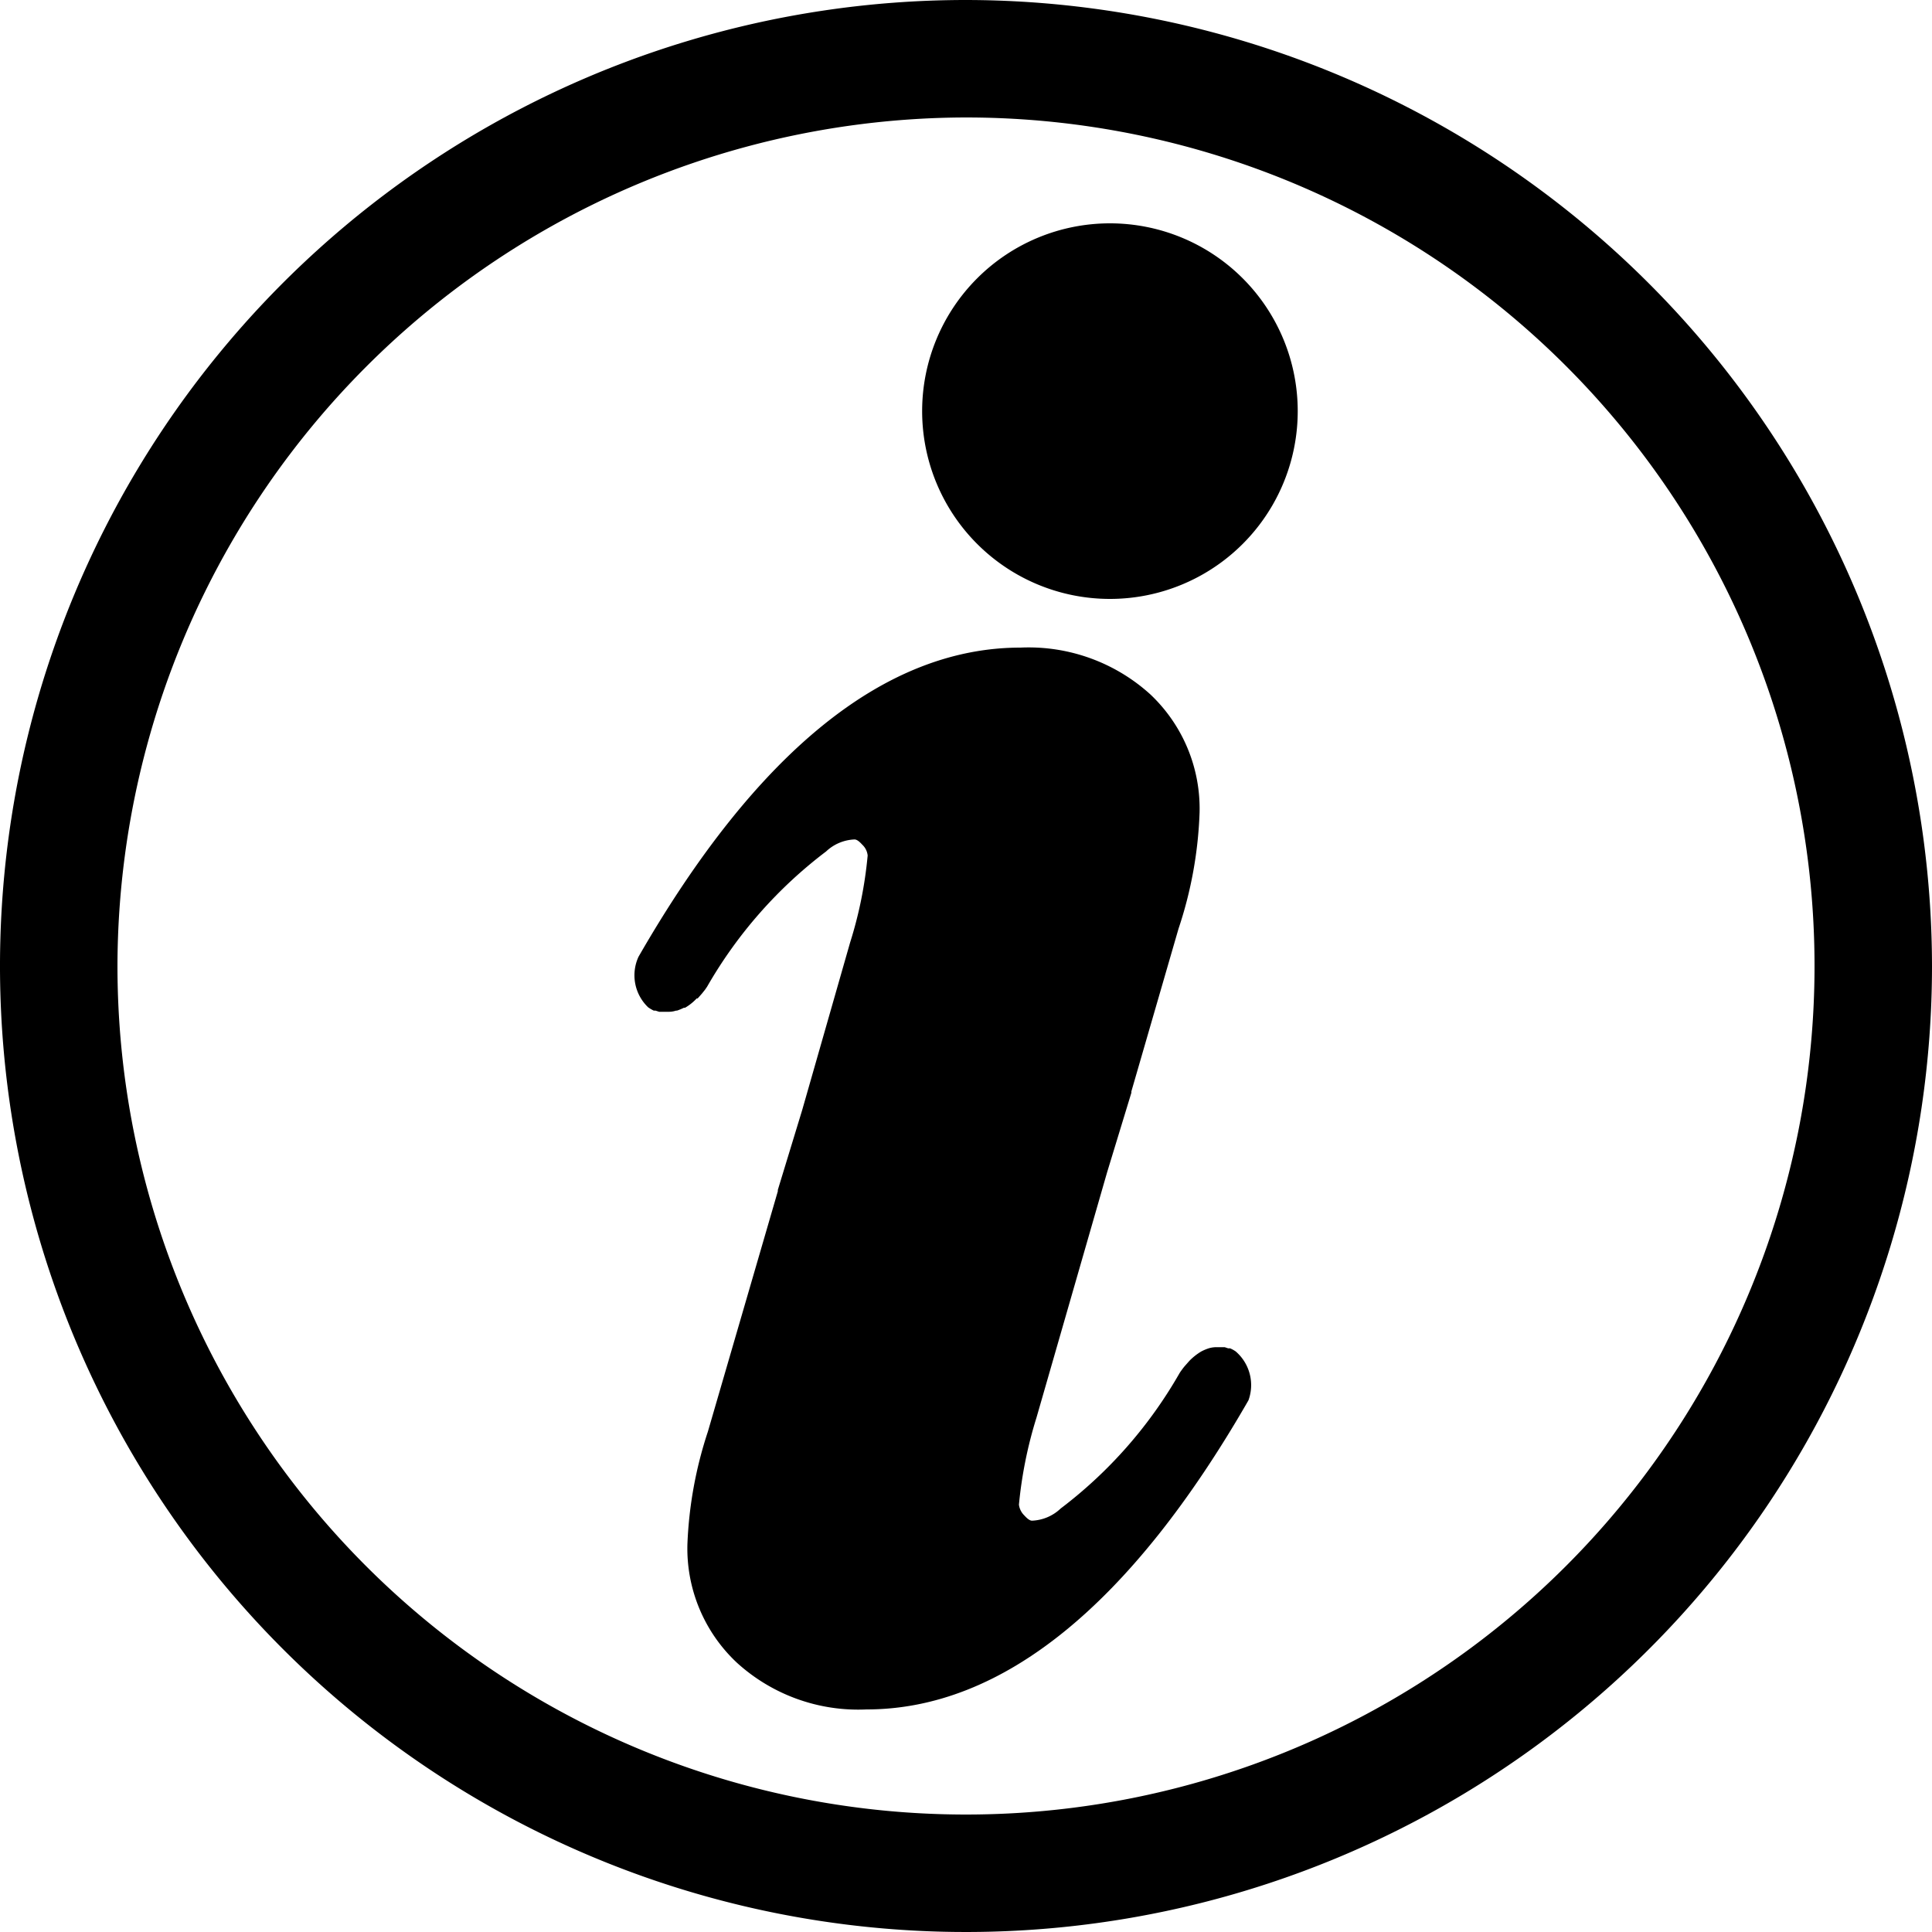
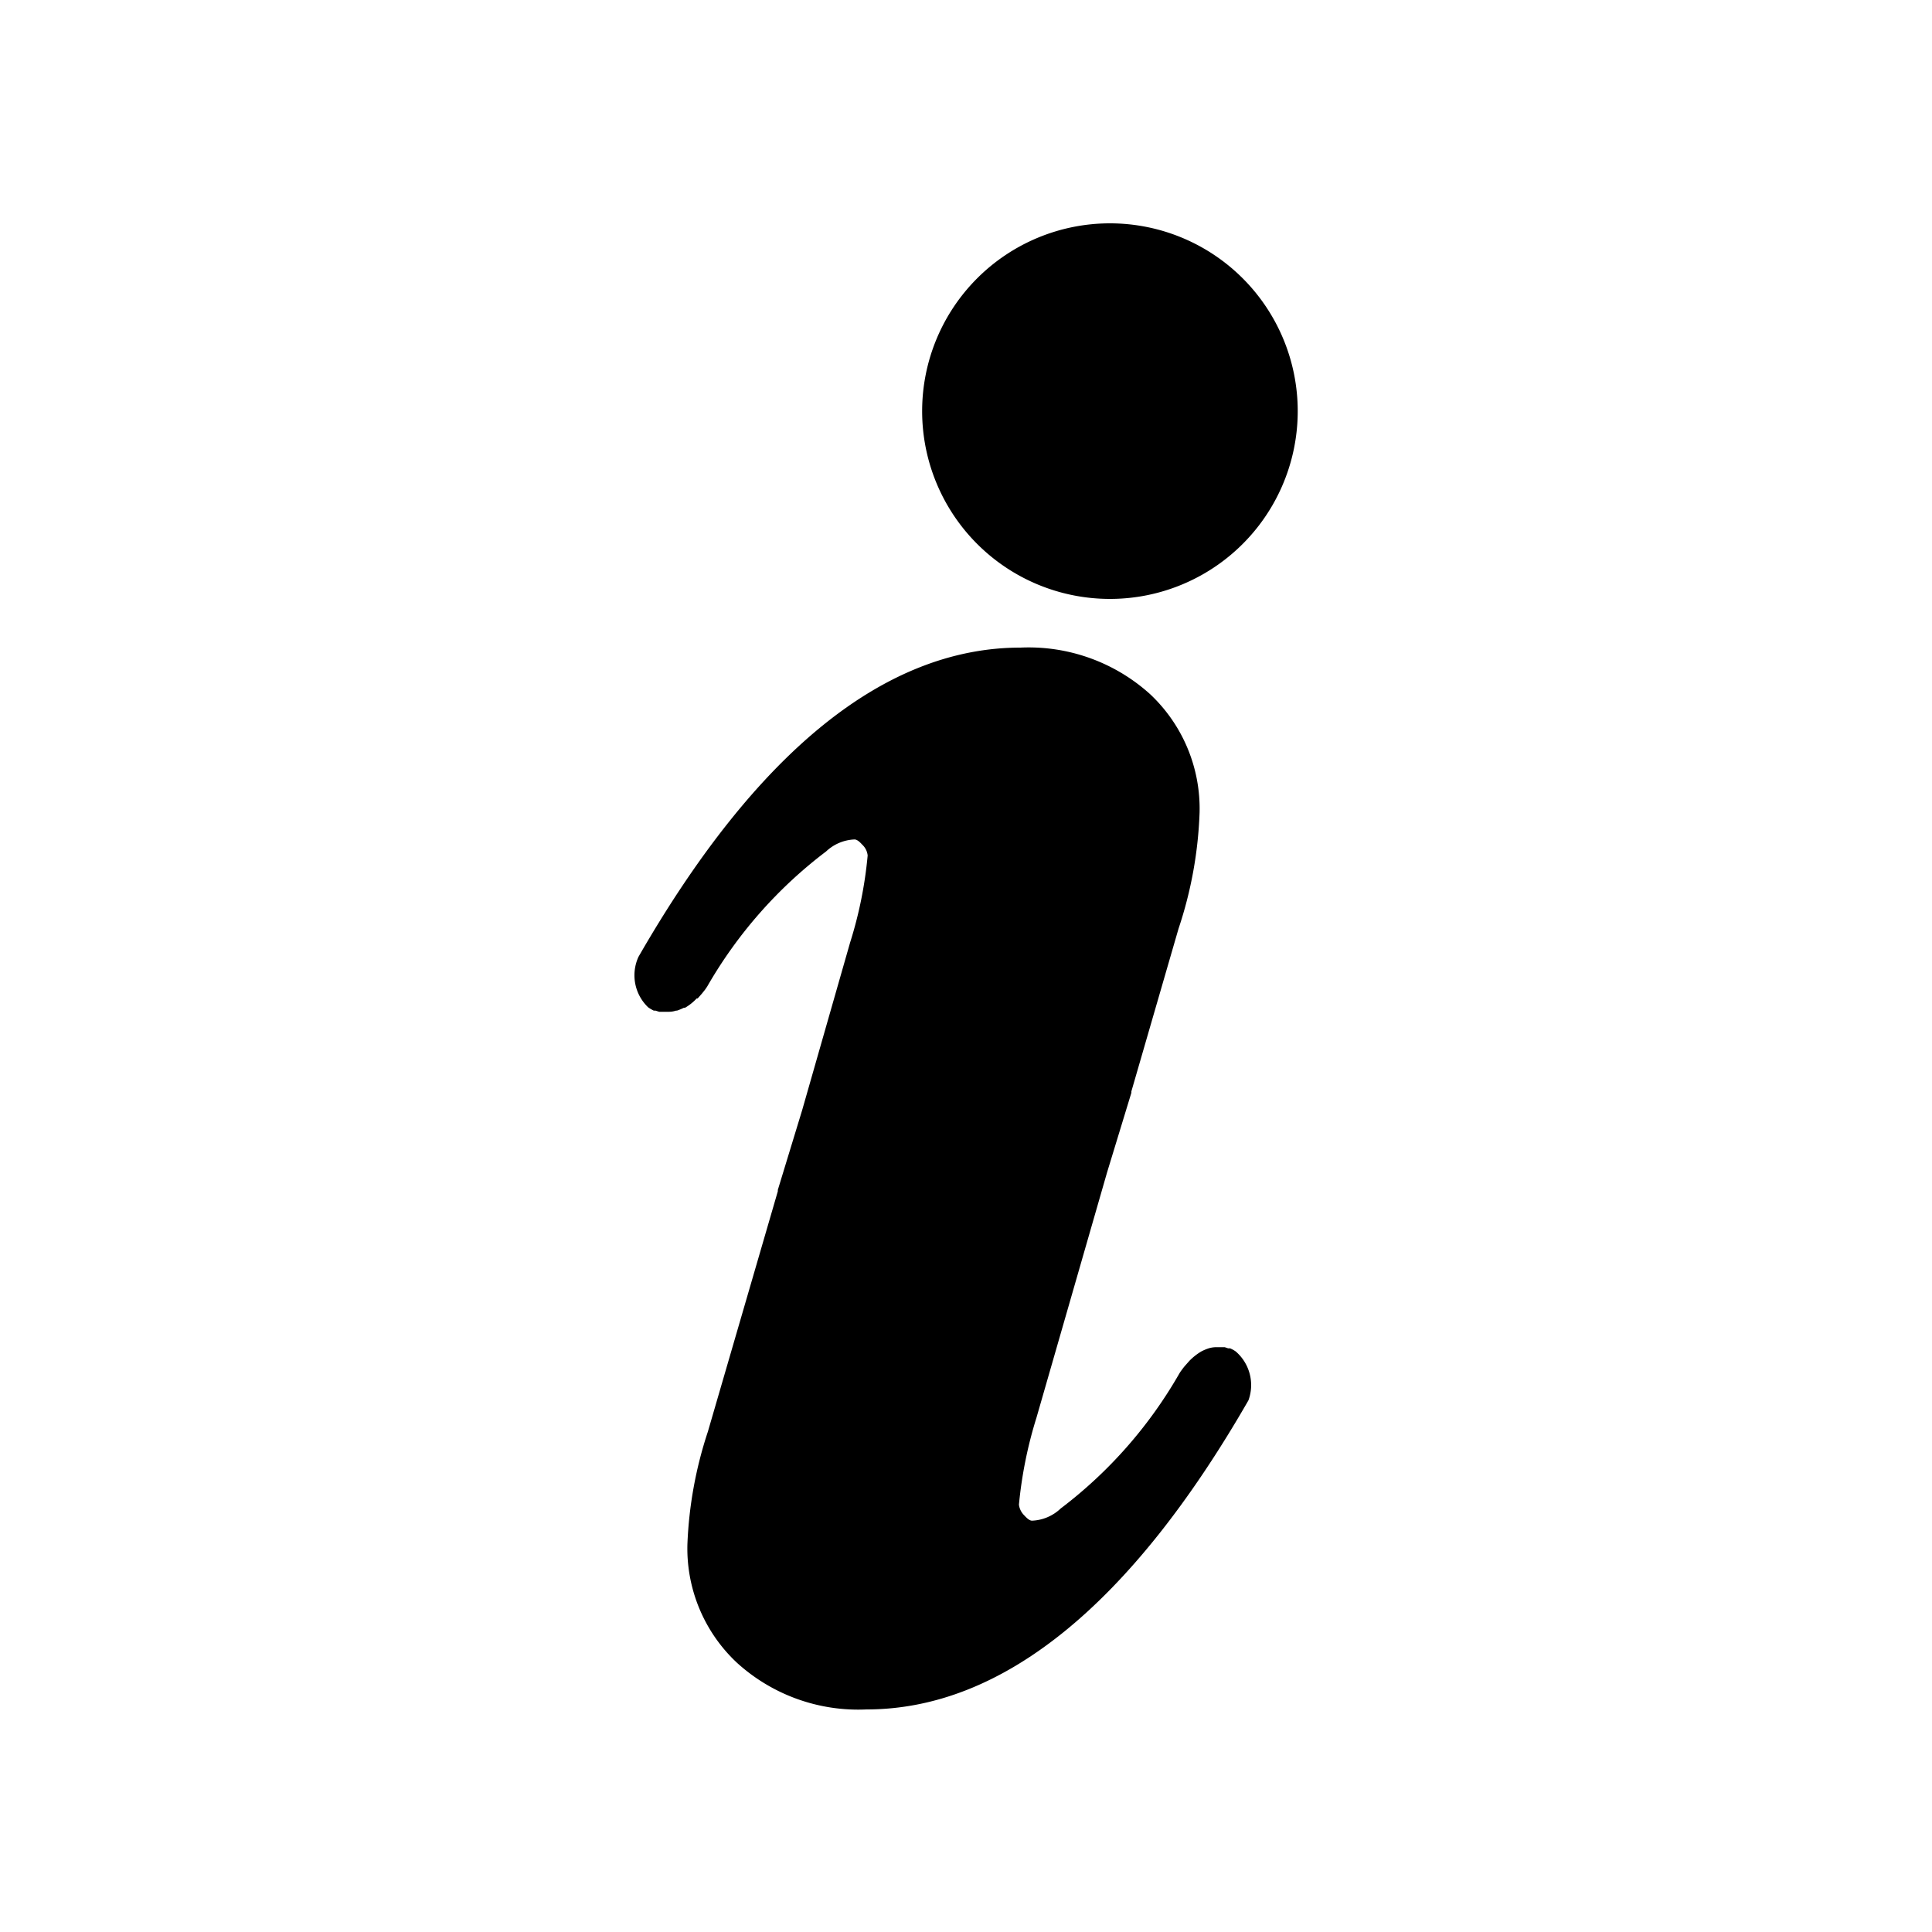
<svg xmlns="http://www.w3.org/2000/svg" viewBox="0 0 100 100">
  <title>cmn_icon</title>
  <g id="レイヤー_4" data-name="レイヤー 4">
-     <path d="M50,6.08A43.92,43.92,0,1,1,6.08,50,44,44,0,0,1,50,6.08M50,0a50,50,0,1,0,50,50A50.06,50.06,0,0,0,50,0Z" />
    <path d="M64.62,72.48c-6.1,10.61-12.76,16-19.77,16a9.33,9.33,0,0,1-6.71-2.42,8.1,8.1,0,0,1-2.56-6.12,21.14,21.14,0,0,1,1.06-5.84l3.62-12.44s0,0,0-.07l1.26-4.13h0L44,48.79a21.46,21.46,0,0,0,.91-4.51.89.89,0,0,0-.28-.56c-.11-.12-.26-.27-.4-.27a2.27,2.27,0,0,0-1.47.62,23.32,23.32,0,0,0-6.16,7l0,0v0l-.11.16v0l-.16.2,0,0-.22.25-.05,0a2.59,2.59,0,0,1-.6.48l-.06,0a2.75,2.75,0,0,1-.36.15h-.05a1.19,1.19,0,0,1-.37.06H34.4l-.17,0-.11,0-.19-.06-.09,0a2.19,2.19,0,0,1-.29-.17,2.29,2.29,0,0,1-.5-2.62c6.1-10.61,12.76-16,19.77-16a9.37,9.37,0,0,1,6.72,2.42,8.13,8.13,0,0,1,2.55,6.12A21.21,21.21,0,0,1,61,48.07l-2.44,8.42s0,0,0,.07l-1.26,4.13h0L53.65,73.37a22.13,22.13,0,0,0-.91,4.51.94.94,0,0,0,.28.56c.11.12.26.27.4.27a2.28,2.28,0,0,0,1.48-.63,23.26,23.26,0,0,0,6.15-7l0,0v0s.06-.1.11-.16v0a2.65,2.65,0,0,1,.17-.22v0l.23-.26,0,0a3,3,0,0,1,.62-.49l0,0a2.54,2.54,0,0,1,.38-.16h0a1.34,1.34,0,0,1,.4-.06h.16l.15,0,.12,0,.18.06.1,0a1.64,1.64,0,0,1,.29.16A2.3,2.3,0,0,1,64.62,72.48ZM57.44,31a9.72,9.72,0,1,1,9.73-9.72A9.72,9.72,0,0,1,57.44,31Z" />
  </g>
</svg>